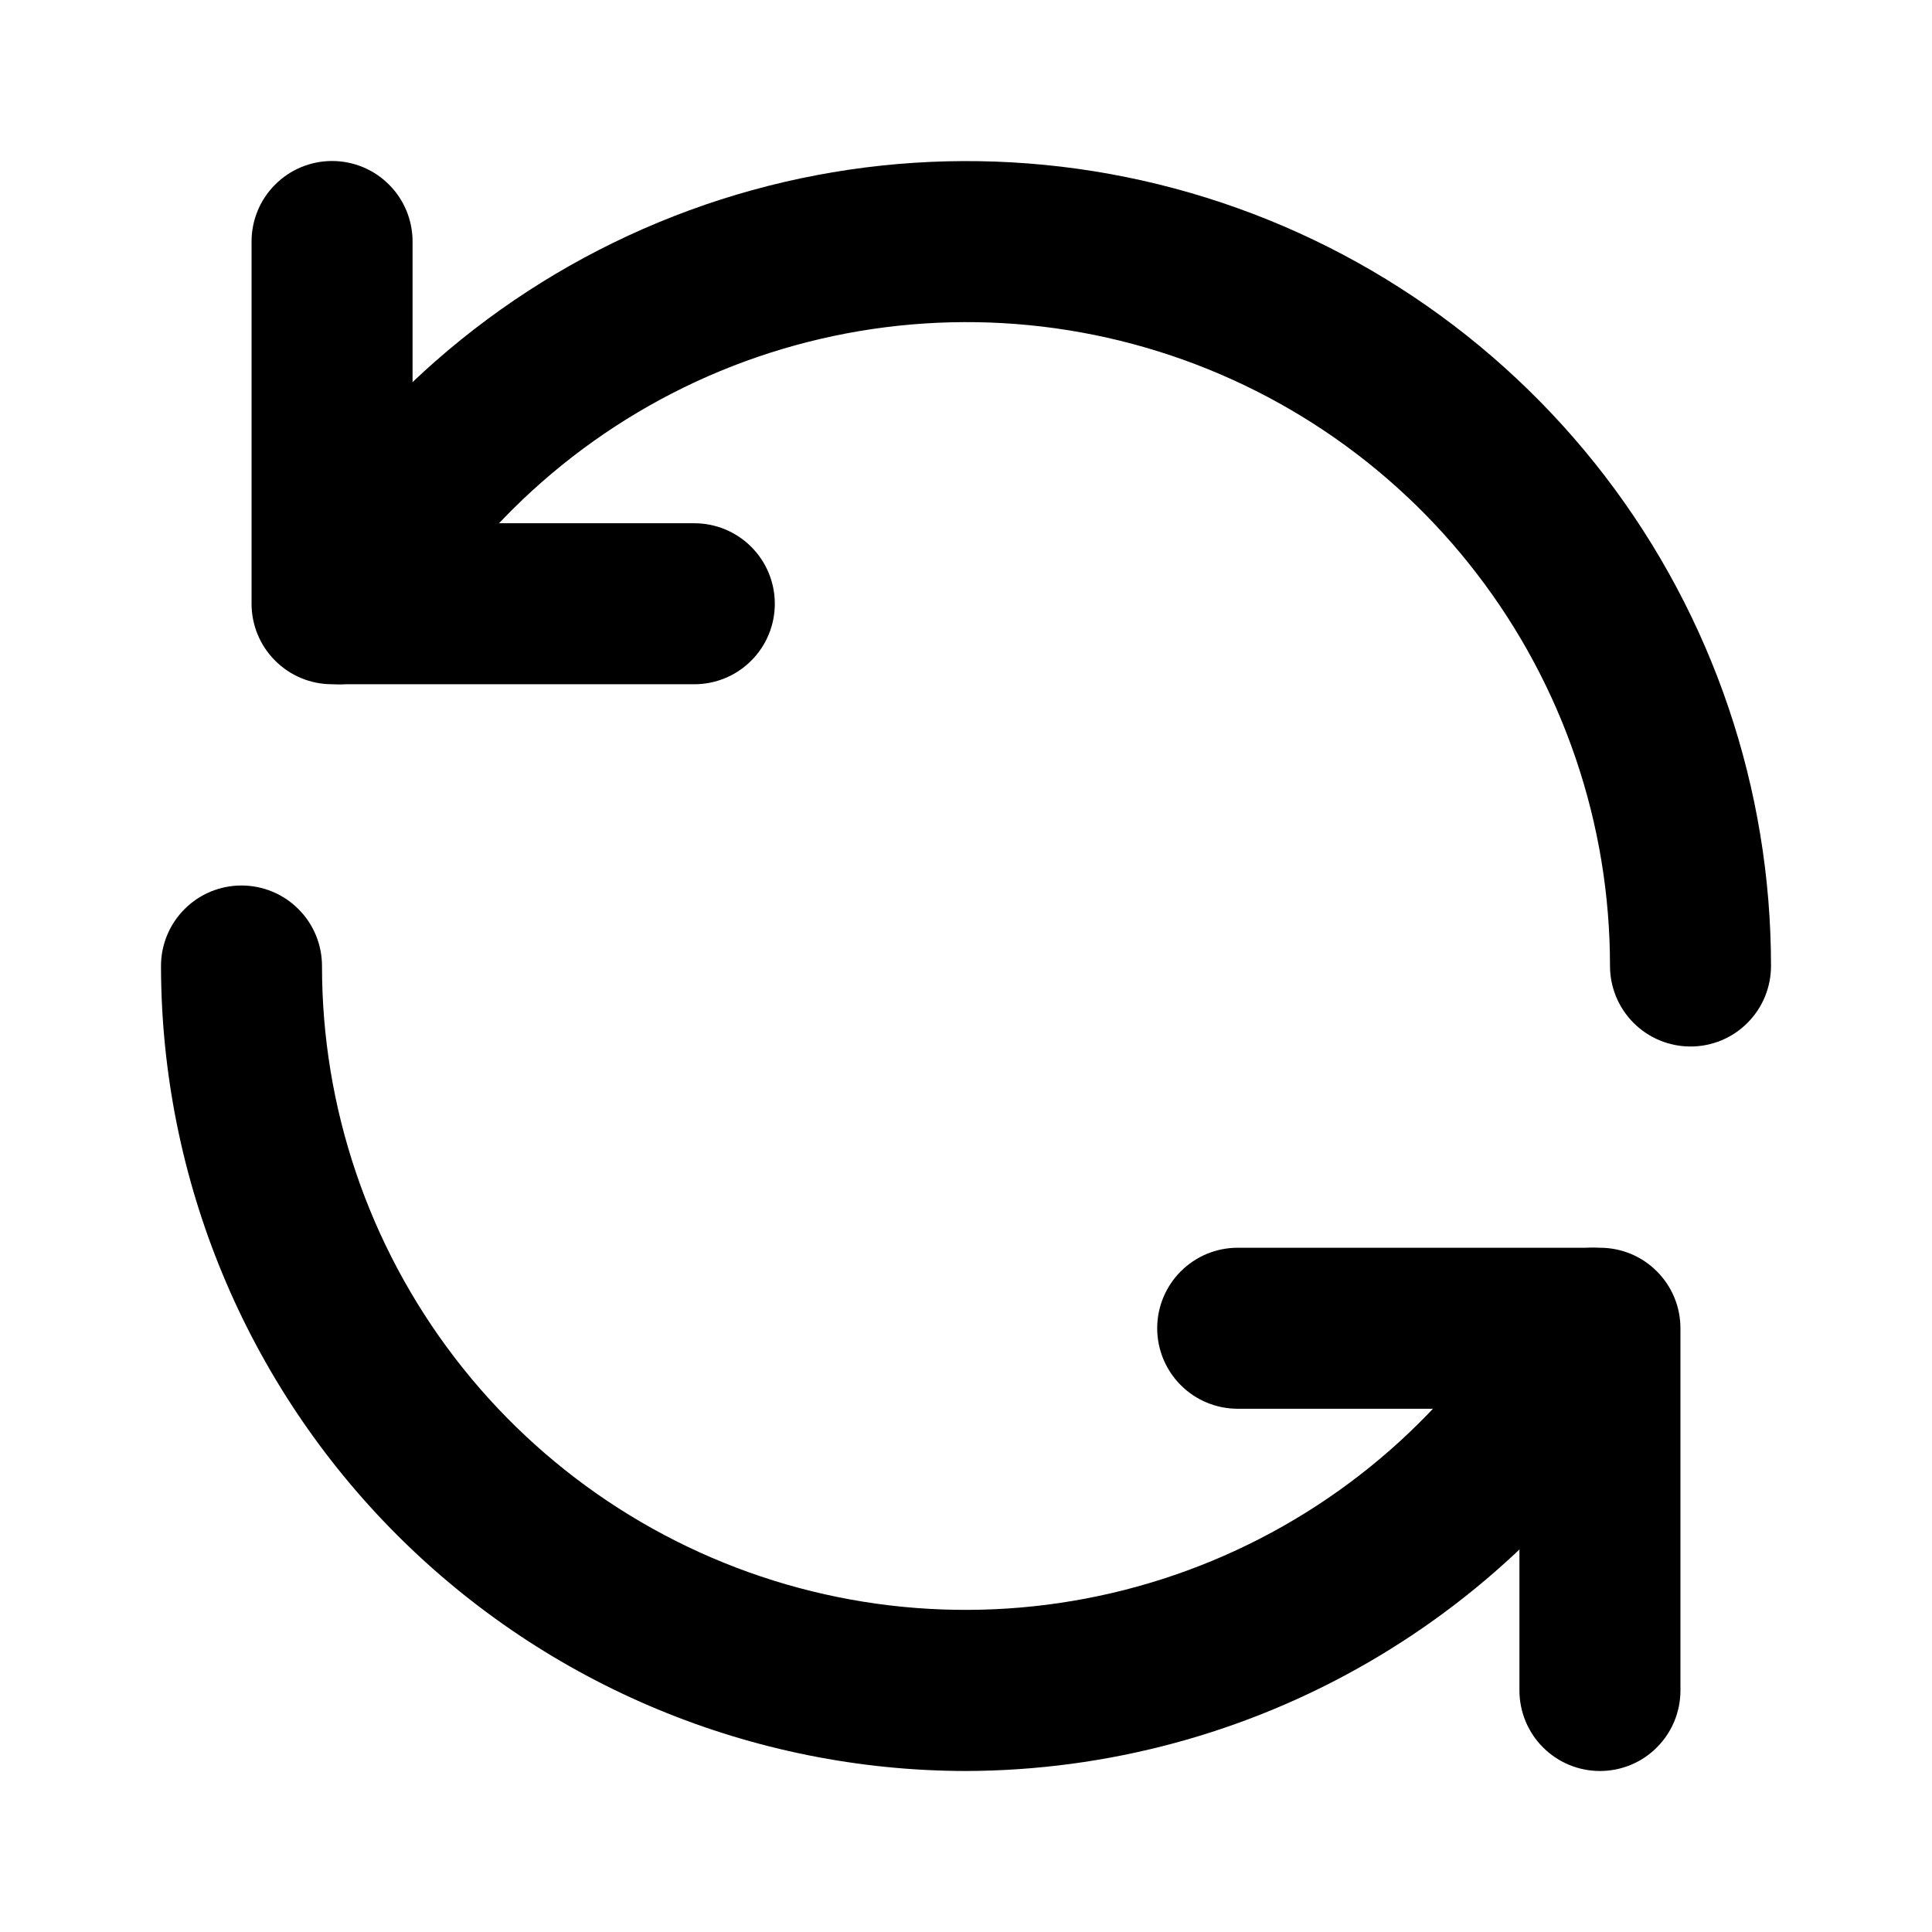
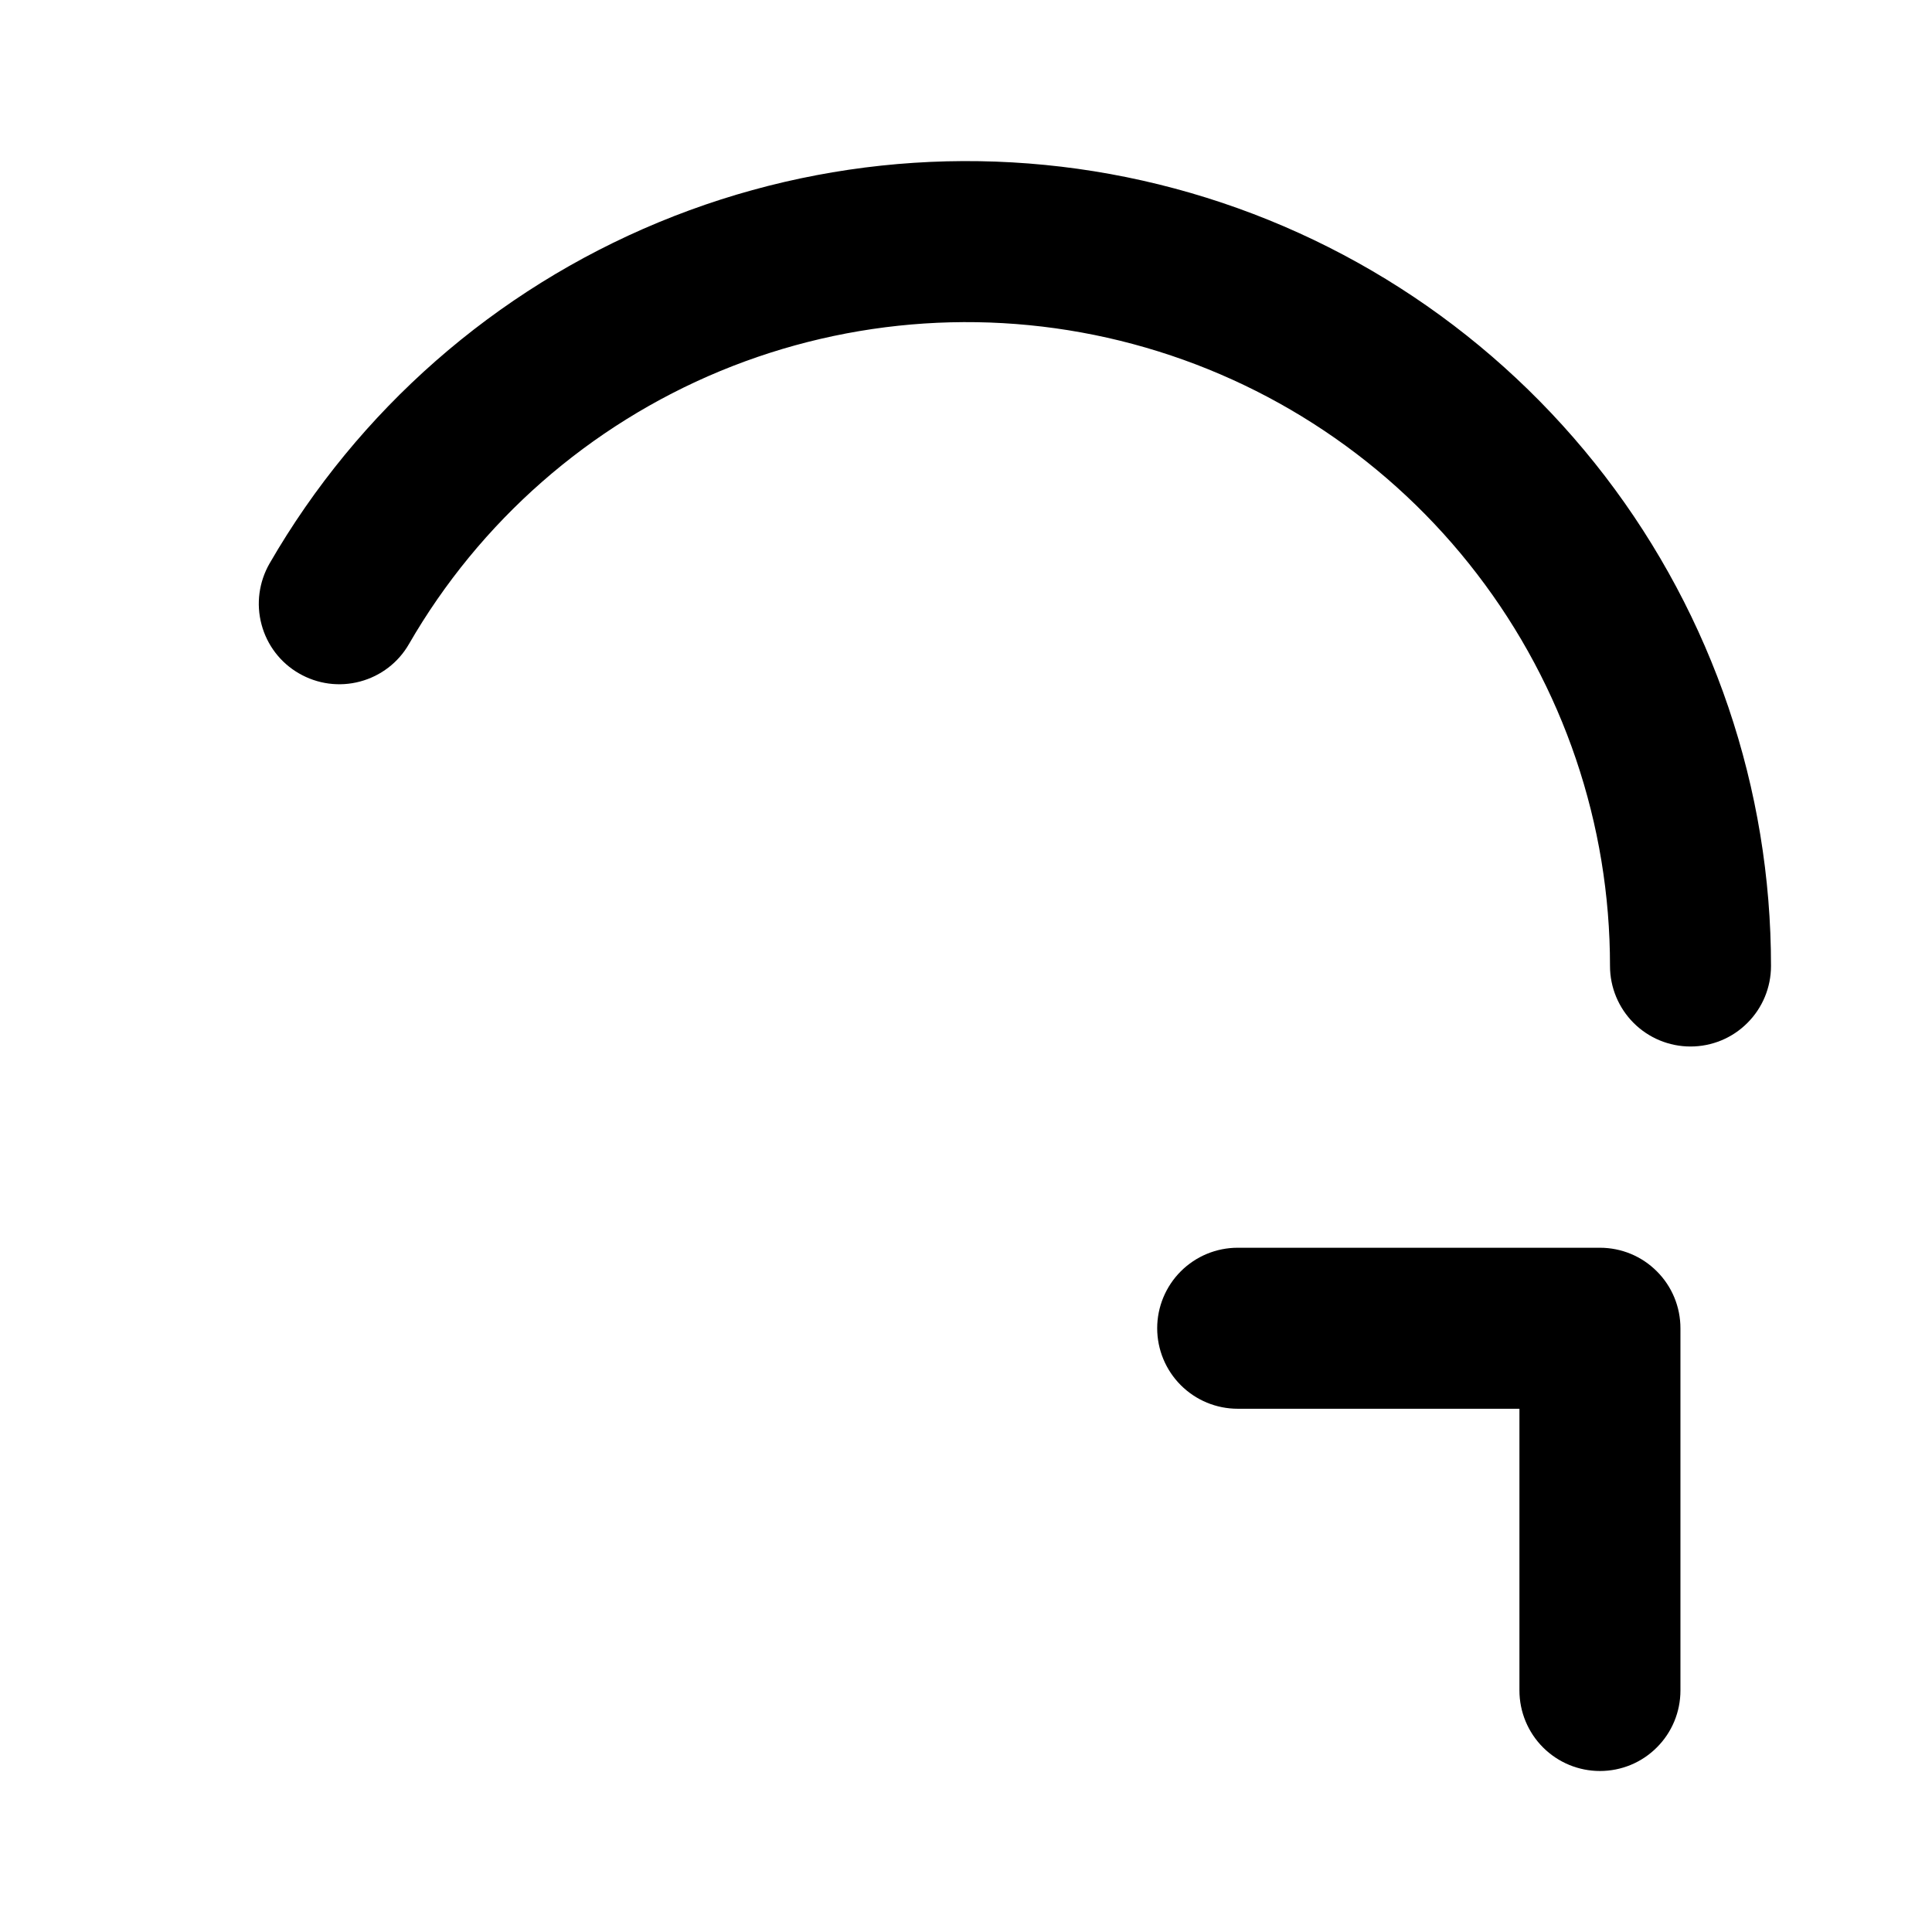
<svg xmlns="http://www.w3.org/2000/svg" width="24" height="24" viewBox="0 0 24 24" fill="none">
-   <path d="M8.625 8.5H4.125C3.86 8.5 3.605 8.395 3.418 8.207C3.23 8.02 3.125 7.765 3.125 7.5V3C3.125 2.735 3.23 2.48 3.418 2.293C3.605 2.105 3.86 2 4.125 2C4.39 2 4.645 2.105 4.832 2.293C5.02 2.48 5.125 2.735 5.125 3V6.5H8.625C8.89 6.5 9.145 6.605 9.332 6.793C9.52 6.98 9.625 7.235 9.625 7.5C9.625 7.765 9.52 8.02 9.332 8.207C9.145 8.395 8.89 8.5 8.625 8.5Z" fill="black" />
  <path d="M21 13C20.735 13 20.481 12.895 20.293 12.707C20.106 12.52 20 12.265 20 12C20.001 10.239 19.421 8.528 18.349 7.131C17.278 5.734 15.776 4.73 14.075 4.274C12.375 3.818 10.572 3.937 8.945 4.61C7.319 5.284 5.96 6.476 5.08 8.001C4.948 8.231 4.729 8.398 4.473 8.466C4.216 8.535 3.943 8.498 3.714 8.365C3.484 8.233 3.317 8.014 3.249 7.758C3.18 7.501 3.217 7.229 3.349 6.999C4.45 5.093 6.148 3.604 8.181 2.762C10.214 1.92 12.469 1.772 14.594 2.342C16.72 2.912 18.597 4.168 19.937 5.914C21.276 7.66 22.001 9.799 22 12C22 12.265 21.895 12.52 21.707 12.707C21.52 12.895 21.266 13 21 13ZM19.875 22C19.61 22 19.356 21.895 19.168 21.707C18.981 21.52 18.875 21.265 18.875 21V17.5H15.375C15.11 17.5 14.856 17.395 14.668 17.207C14.481 17.02 14.375 16.765 14.375 16.5C14.375 16.235 14.481 15.98 14.668 15.793C14.856 15.605 15.11 15.5 15.375 15.5H19.875C20.141 15.5 20.395 15.605 20.582 15.793C20.77 15.98 20.875 16.235 20.875 16.5V21C20.875 21.265 20.77 21.52 20.582 21.707C20.395 21.895 20.141 22 19.875 22Z" fill="black" />
-   <path d="M12 22C9.349 21.997 6.807 20.943 4.932 19.068C3.057 17.193 2.003 14.651 2 12C2 11.735 2.105 11.48 2.293 11.293C2.48 11.105 2.735 11 3 11C3.265 11 3.52 11.105 3.707 11.293C3.895 11.48 4 11.735 4 12C3.999 13.761 4.58 15.472 5.651 16.869C6.722 18.266 8.225 19.27 9.925 19.726C11.626 20.182 13.429 20.063 15.055 19.39C16.682 18.716 18.04 17.524 18.92 15.999C18.986 15.885 19.073 15.786 19.178 15.706C19.282 15.626 19.401 15.568 19.528 15.534C19.655 15.5 19.787 15.491 19.917 15.509C20.047 15.526 20.173 15.569 20.287 15.634C20.4 15.7 20.5 15.788 20.58 15.892C20.659 15.996 20.718 16.115 20.752 16.242C20.786 16.369 20.794 16.502 20.777 16.632C20.76 16.762 20.717 16.887 20.651 17.001C19.772 18.518 18.51 19.777 16.992 20.654C15.474 21.532 13.753 21.995 12 22Z" fill="black" />
</svg>